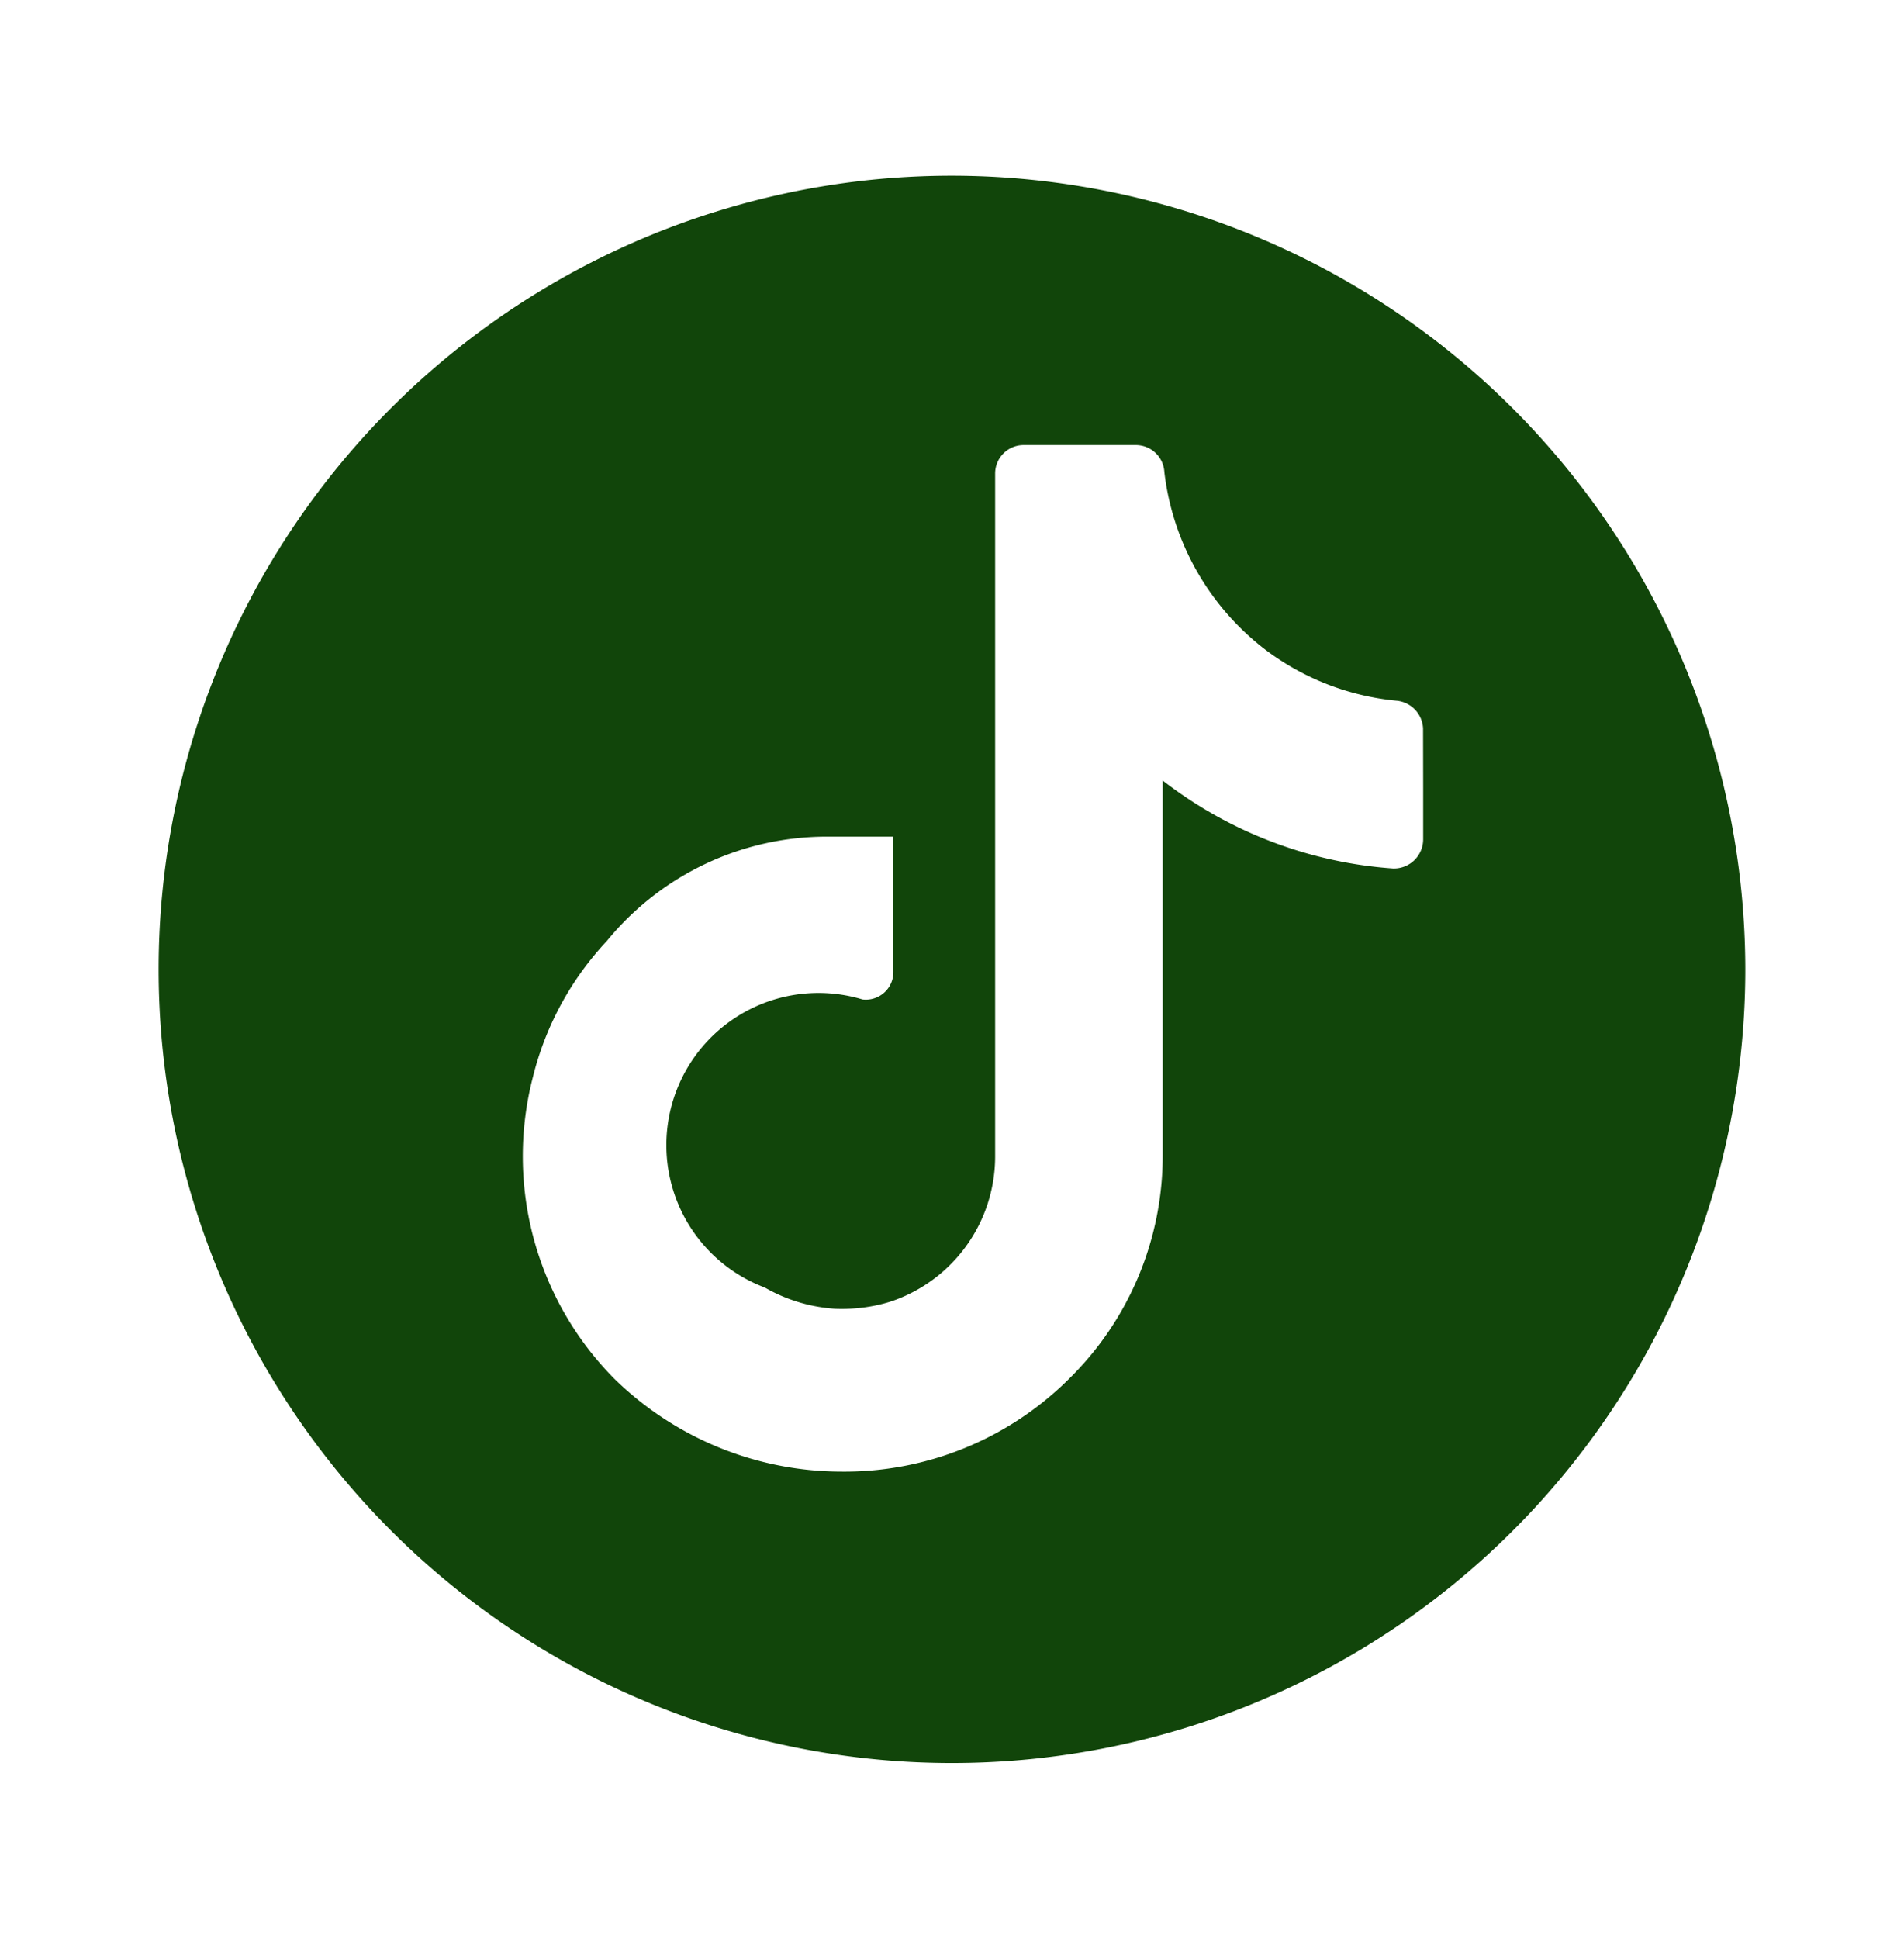
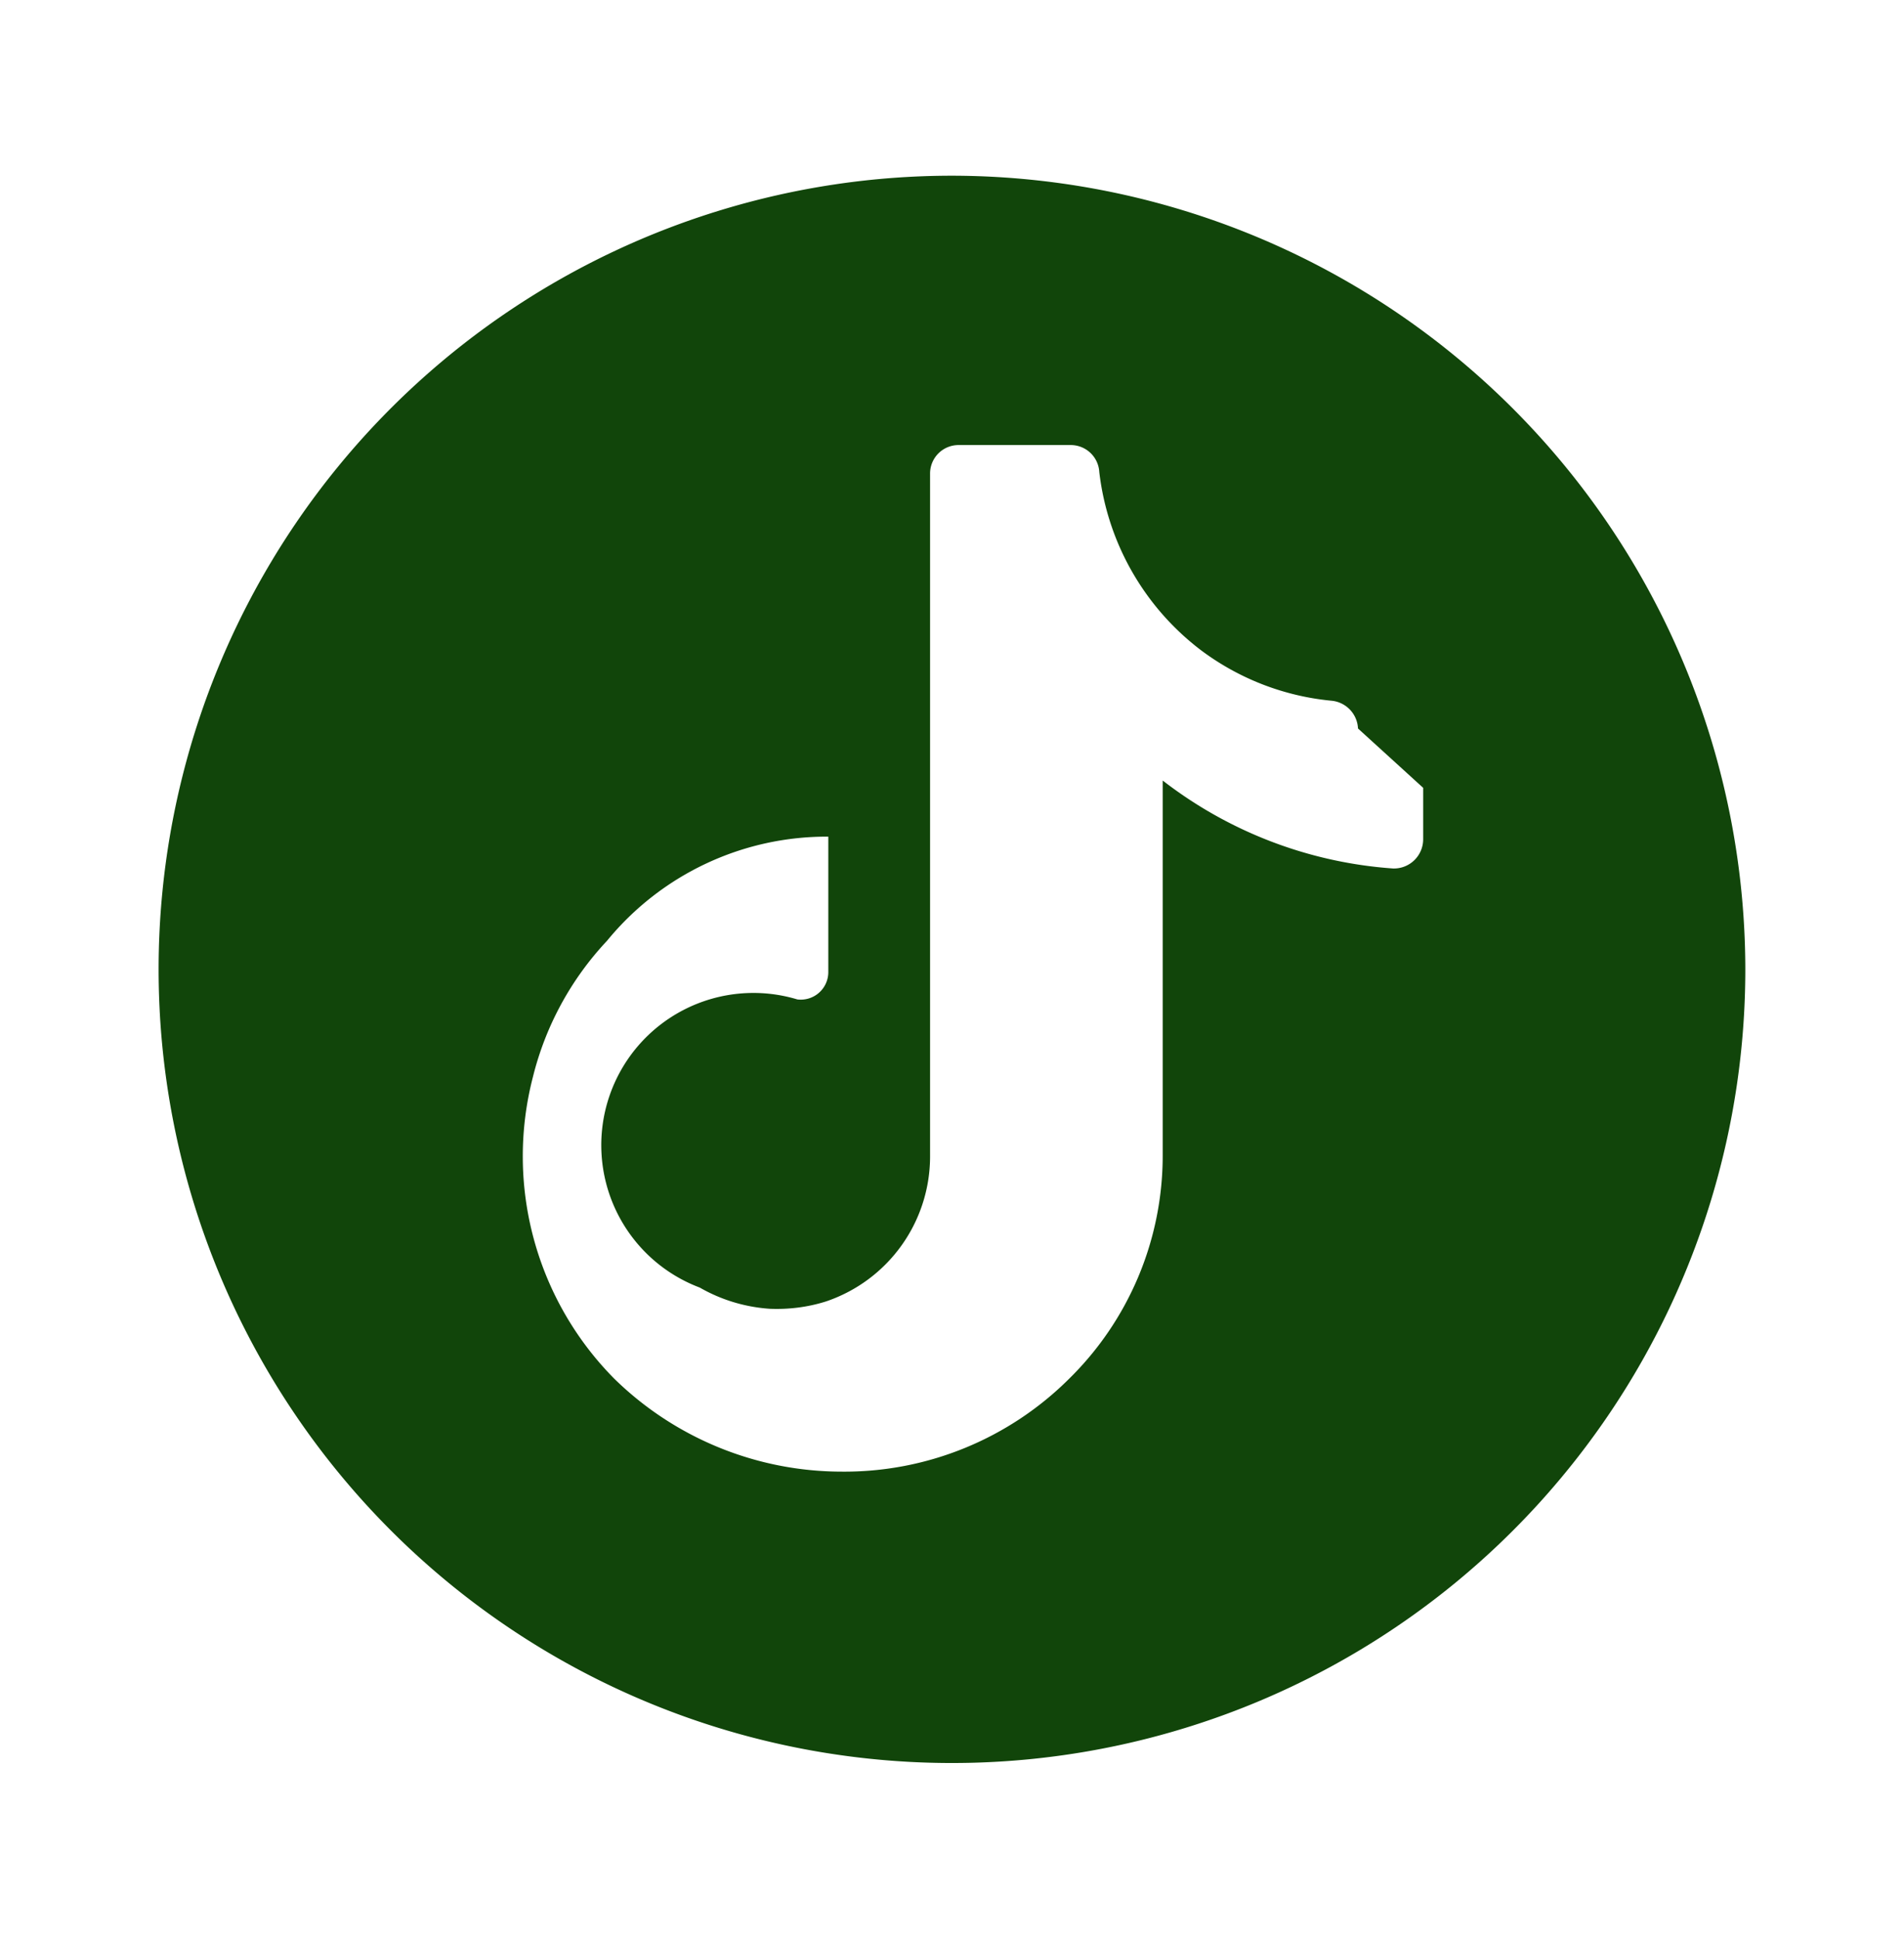
<svg xmlns="http://www.w3.org/2000/svg" width="56" height="57" fill="none">
-   <path fill="#11450A" d="M28 5.166a23.334 23.334 0 1 0 23.333 23.333A23.357 23.357 0 0 0 28 5.166m13.858 17.997v1.507a.86.86 0 0 1-.887.864 12.5 12.5 0 0 1-6.774-2.586V33.98a9.19 9.19 0 0 1-2.753 6.557 9.36 9.36 0 0 1-6.697 2.73 9.57 9.57 0 0 1-6.678-2.73 9.29 9.29 0 0 1-2.394-8.878 9 9 0 0 1 2.177-3.997 8.35 8.35 0 0 1 6.51-3.064h1.914v3.974a.81.81 0 0 1-.91.812 4.475 4.475 0 0 0-2.87 8.472c.63.362 1.334.574 2.058.623.56.023 1.12-.047 1.652-.215a4.5 4.5 0 0 0 3.063-4.237V13.925a.837.837 0 0 1 .838-.84h3.301a.84.84 0 0 1 .838.794 7.7 7.7 0 0 0 2.991 5.238 7.6 7.6 0 0 0 3.83 1.484.86.86 0 0 1 .788.817z" />
+   <path fill="#11450A" d="M28 5.166a23.334 23.334 0 1 0 23.333 23.333A23.357 23.357 0 0 0 28 5.166m13.858 17.997v1.507a.86.86 0 0 1-.887.864 12.5 12.5 0 0 1-6.774-2.586V33.98a9.19 9.19 0 0 1-2.753 6.557 9.36 9.36 0 0 1-6.697 2.73 9.57 9.57 0 0 1-6.678-2.73 9.29 9.29 0 0 1-2.394-8.878 9 9 0 0 1 2.177-3.997 8.35 8.35 0 0 1 6.51-3.064v3.974a.81.81 0 0 1-.91.812 4.475 4.475 0 0 0-2.87 8.472c.63.362 1.334.574 2.058.623.56.023 1.12-.047 1.652-.215a4.5 4.5 0 0 0 3.063-4.237V13.925a.837.837 0 0 1 .838-.84h3.301a.84.84 0 0 1 .838.794 7.7 7.7 0 0 0 2.991 5.238 7.6 7.6 0 0 0 3.83 1.484.86.86 0 0 1 .788.817z" />
</svg>